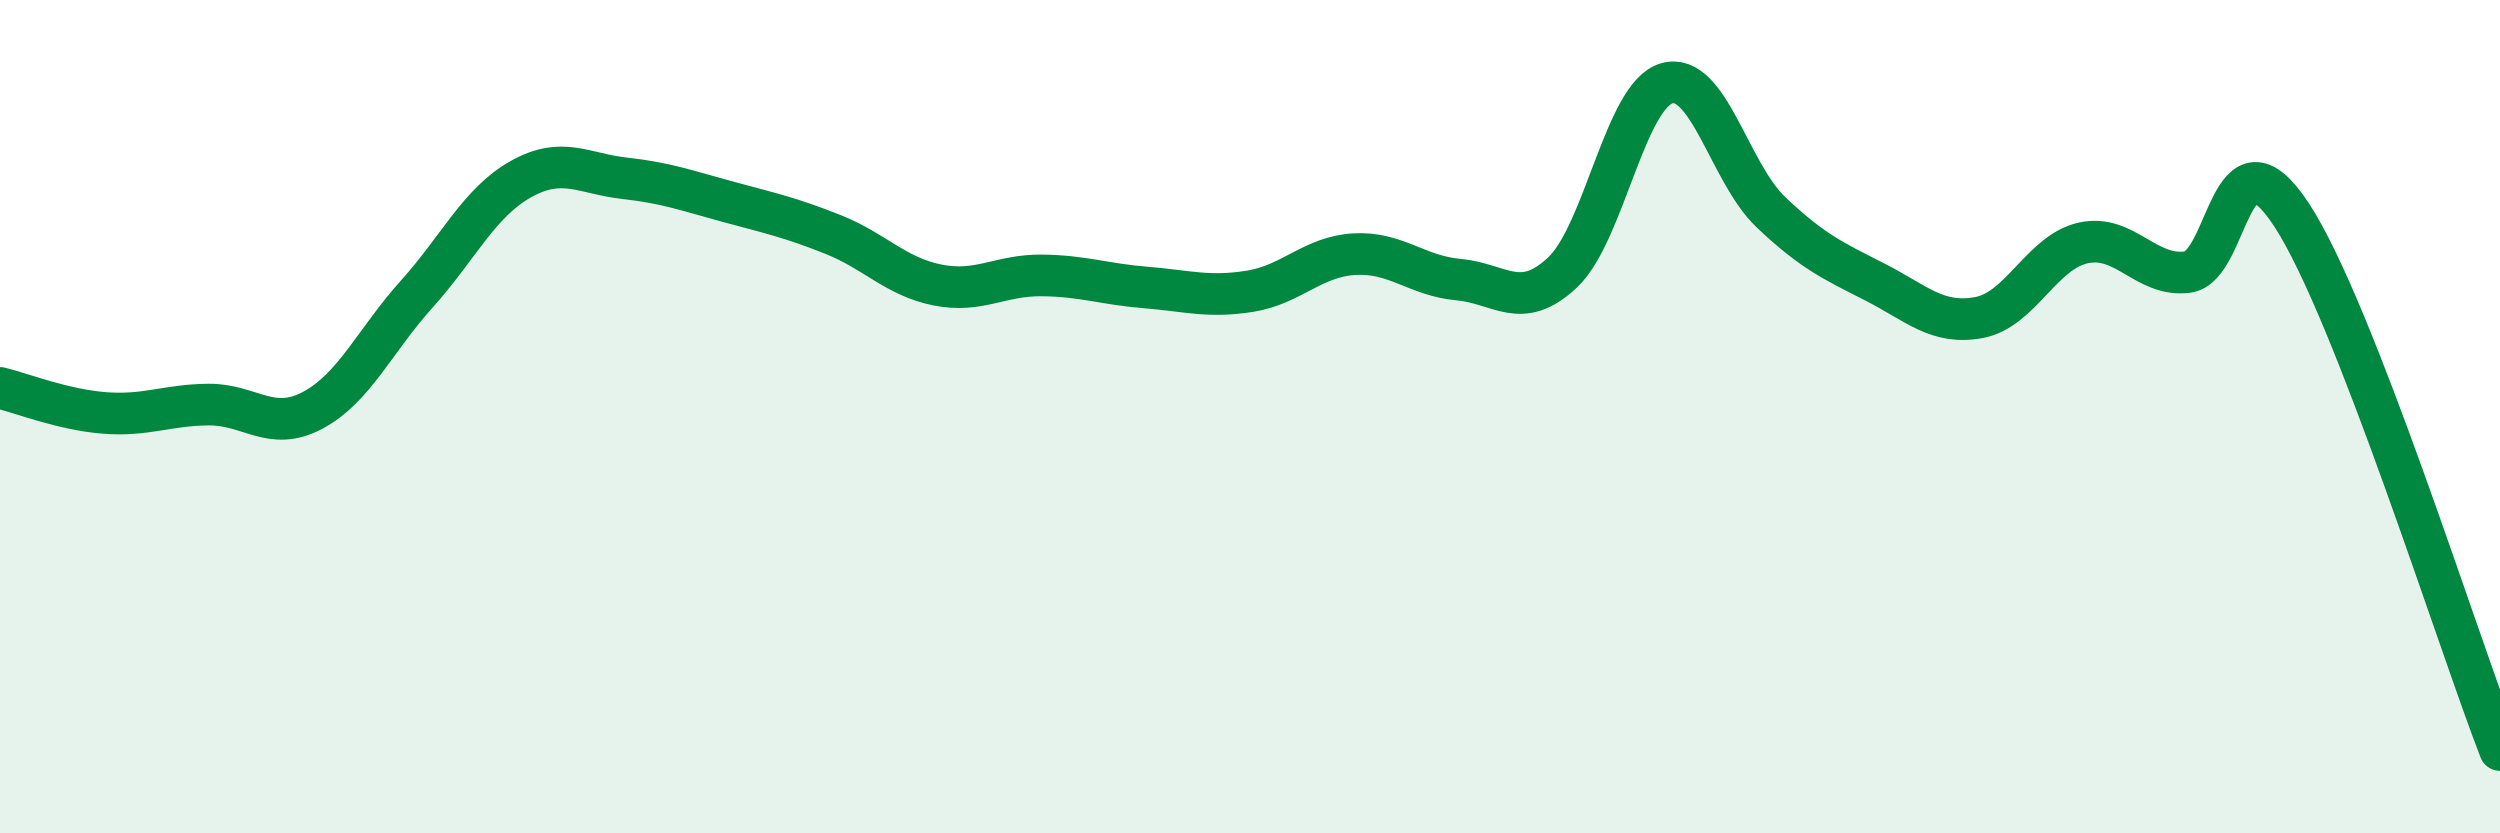
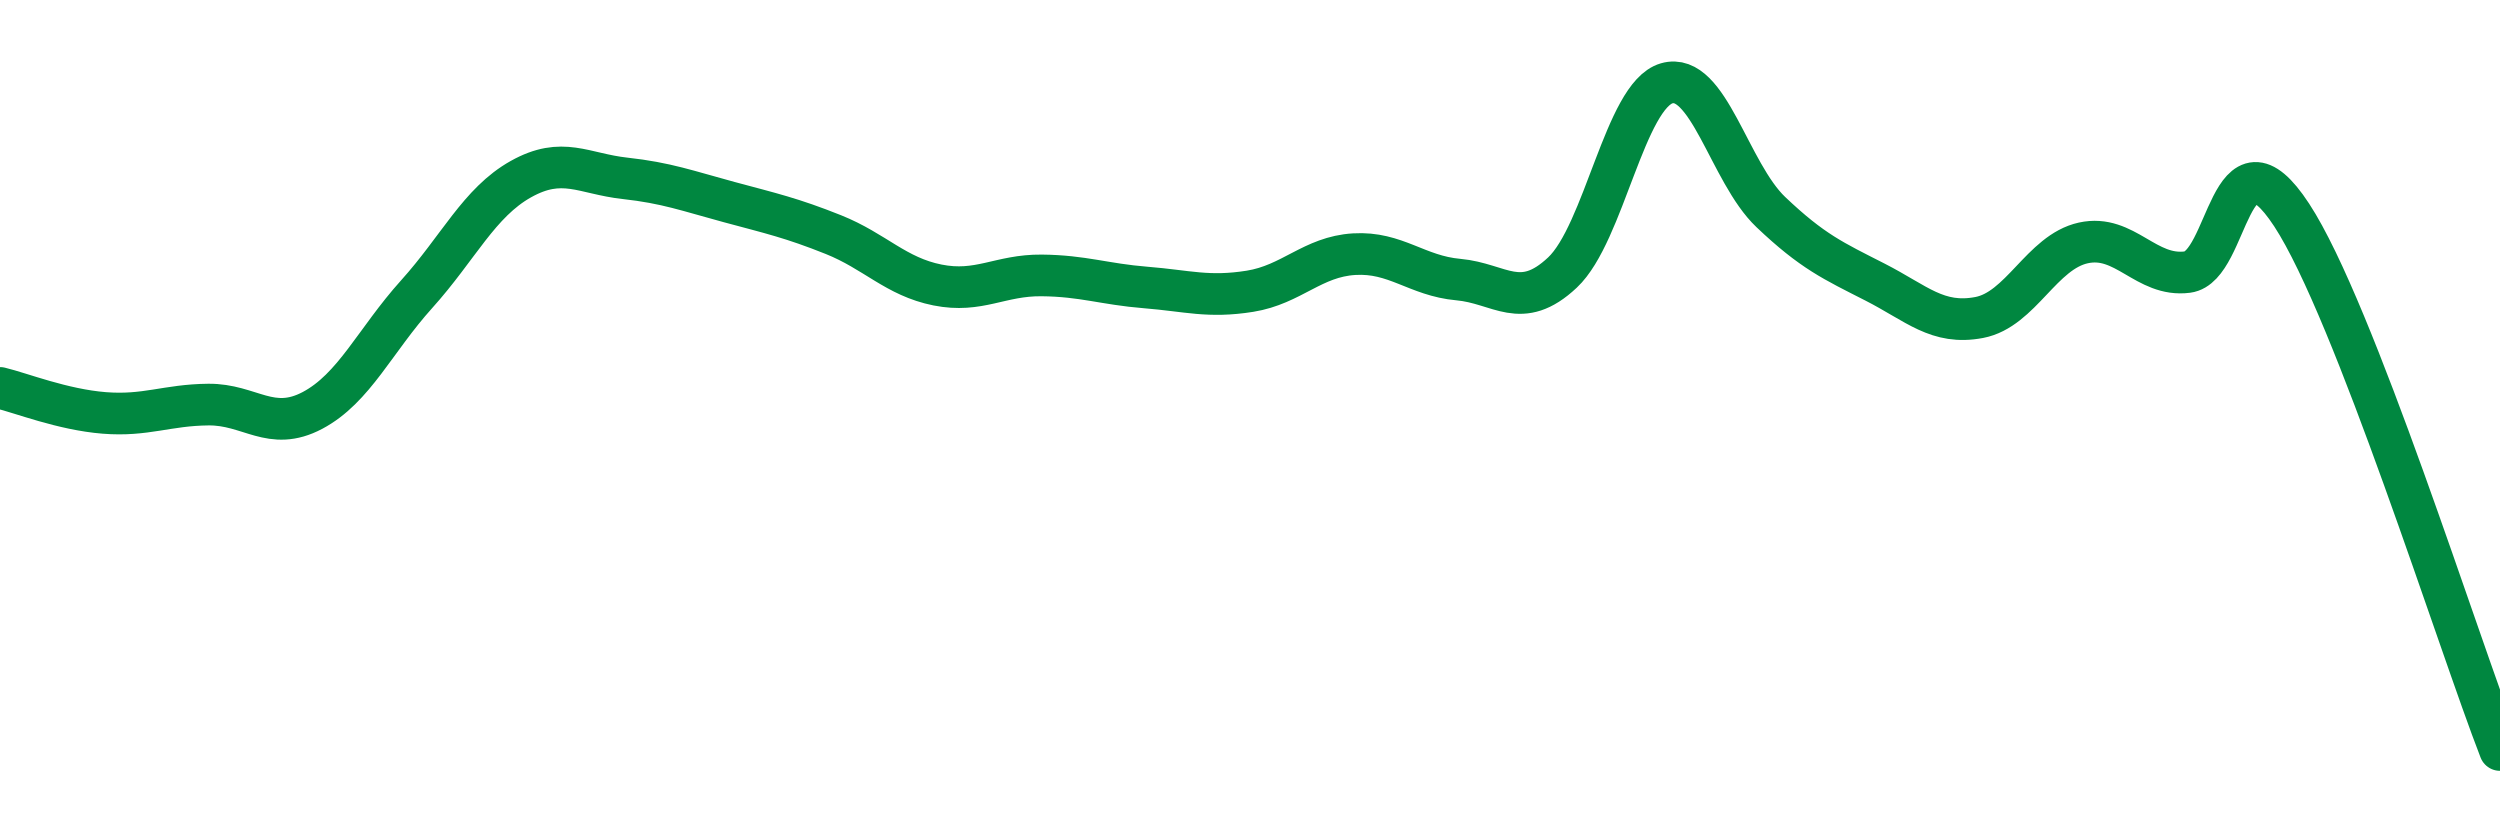
<svg xmlns="http://www.w3.org/2000/svg" width="60" height="20" viewBox="0 0 60 20">
-   <path d="M 0,9.31 C 0.5,9.43 1.5,9.83 2.5,9.91 C 3.5,9.99 4,9.72 5,9.71 C 6,9.7 6.5,10.38 7.5,9.85 C 8.5,9.32 9,8.17 10,7.06 C 11,5.95 11.5,4.86 12.5,4.3 C 13.5,3.74 14,4.17 15,4.28 C 16,4.39 16.5,4.58 17.5,4.85 C 18.5,5.12 19,5.23 20,5.63 C 21,6.03 21.5,6.64 22.5,6.84 C 23.5,7.04 24,6.6 25,6.61 C 26,6.62 26.5,6.82 27.5,6.9 C 28.5,6.98 29,7.15 30,6.99 C 31,6.83 31.5,6.16 32.5,6.1 C 33.5,6.04 34,6.62 35,6.71 C 36,6.8 36.5,7.48 37.5,6.54 C 38.5,5.6 39,2.29 40,2 C 41,1.71 41.5,4.14 42.5,5.09 C 43.5,6.04 44,6.26 45,6.77 C 46,7.28 46.5,7.81 47.5,7.62 C 48.5,7.43 49,6.05 50,5.83 C 51,5.61 51.5,6.66 52.5,6.53 C 53.5,6.4 53.5,2.87 55,5.16 C 56.5,7.45 59,15.43 60,18L60 20L0 20Z" fill="#008740" opacity="0.1" stroke-linecap="round" stroke-linejoin="round" />
  <path d="M 0,9.31 C 0.5,9.43 1.5,9.83 2.5,9.91 C 3.5,9.99 4,9.72 5,9.71 C 6,9.7 6.5,10.38 7.5,9.85 C 8.5,9.32 9,8.17 10,7.06 C 11,5.95 11.5,4.86 12.5,4.3 C 13.5,3.74 14,4.17 15,4.28 C 16,4.39 16.5,4.58 17.5,4.85 C 18.5,5.12 19,5.23 20,5.63 C 21,6.03 21.5,6.64 22.5,6.84 C 23.5,7.04 24,6.6 25,6.61 C 26,6.62 26.5,6.82 27.5,6.9 C 28.5,6.98 29,7.15 30,6.99 C 31,6.83 31.5,6.16 32.5,6.1 C 33.5,6.04 34,6.62 35,6.71 C 36,6.8 36.5,7.48 37.5,6.54 C 38.5,5.6 39,2.29 40,2 C 41,1.71 41.5,4.14 42.5,5.09 C 43.5,6.04 44,6.26 45,6.77 C 46,7.28 46.5,7.81 47.5,7.62 C 48.5,7.43 49,6.05 50,5.83 C 51,5.61 51.5,6.66 52.5,6.53 C 53.5,6.4 53.5,2.87 55,5.16 C 56.5,7.45 59,15.43 60,18" stroke="#008740" stroke-width="1" fill="none" stroke-linecap="round" stroke-linejoin="round" />
</svg>